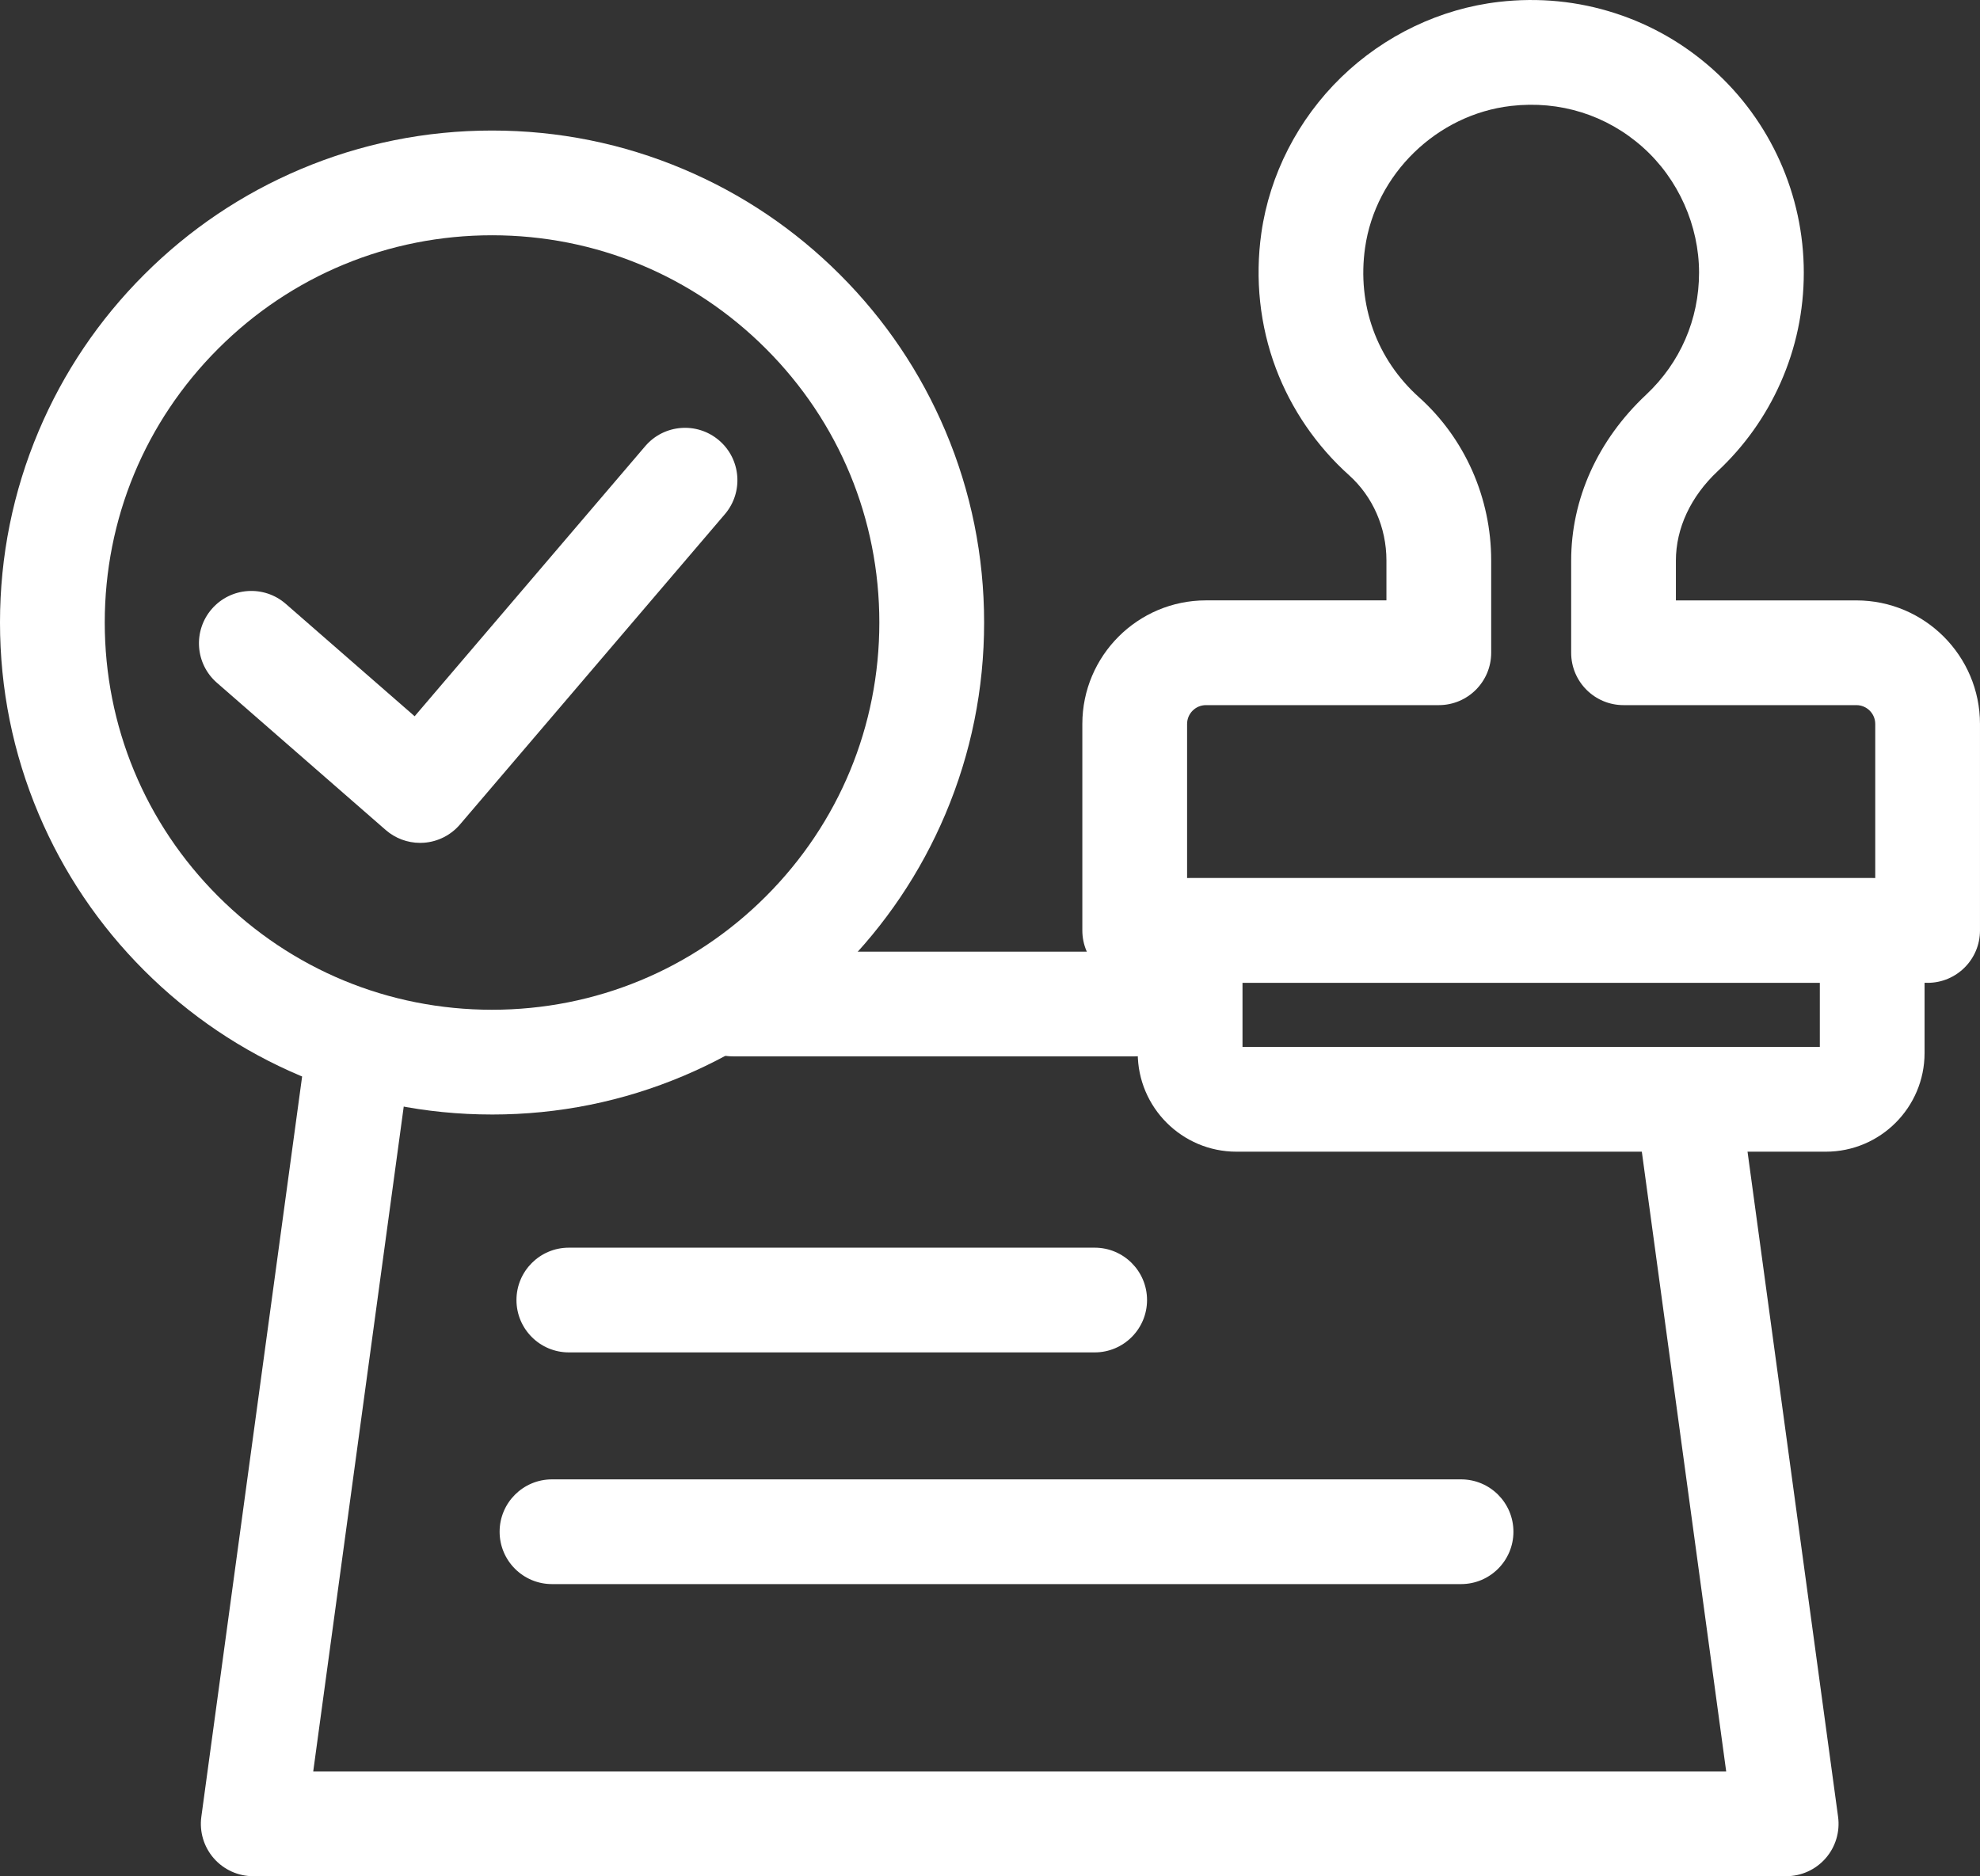
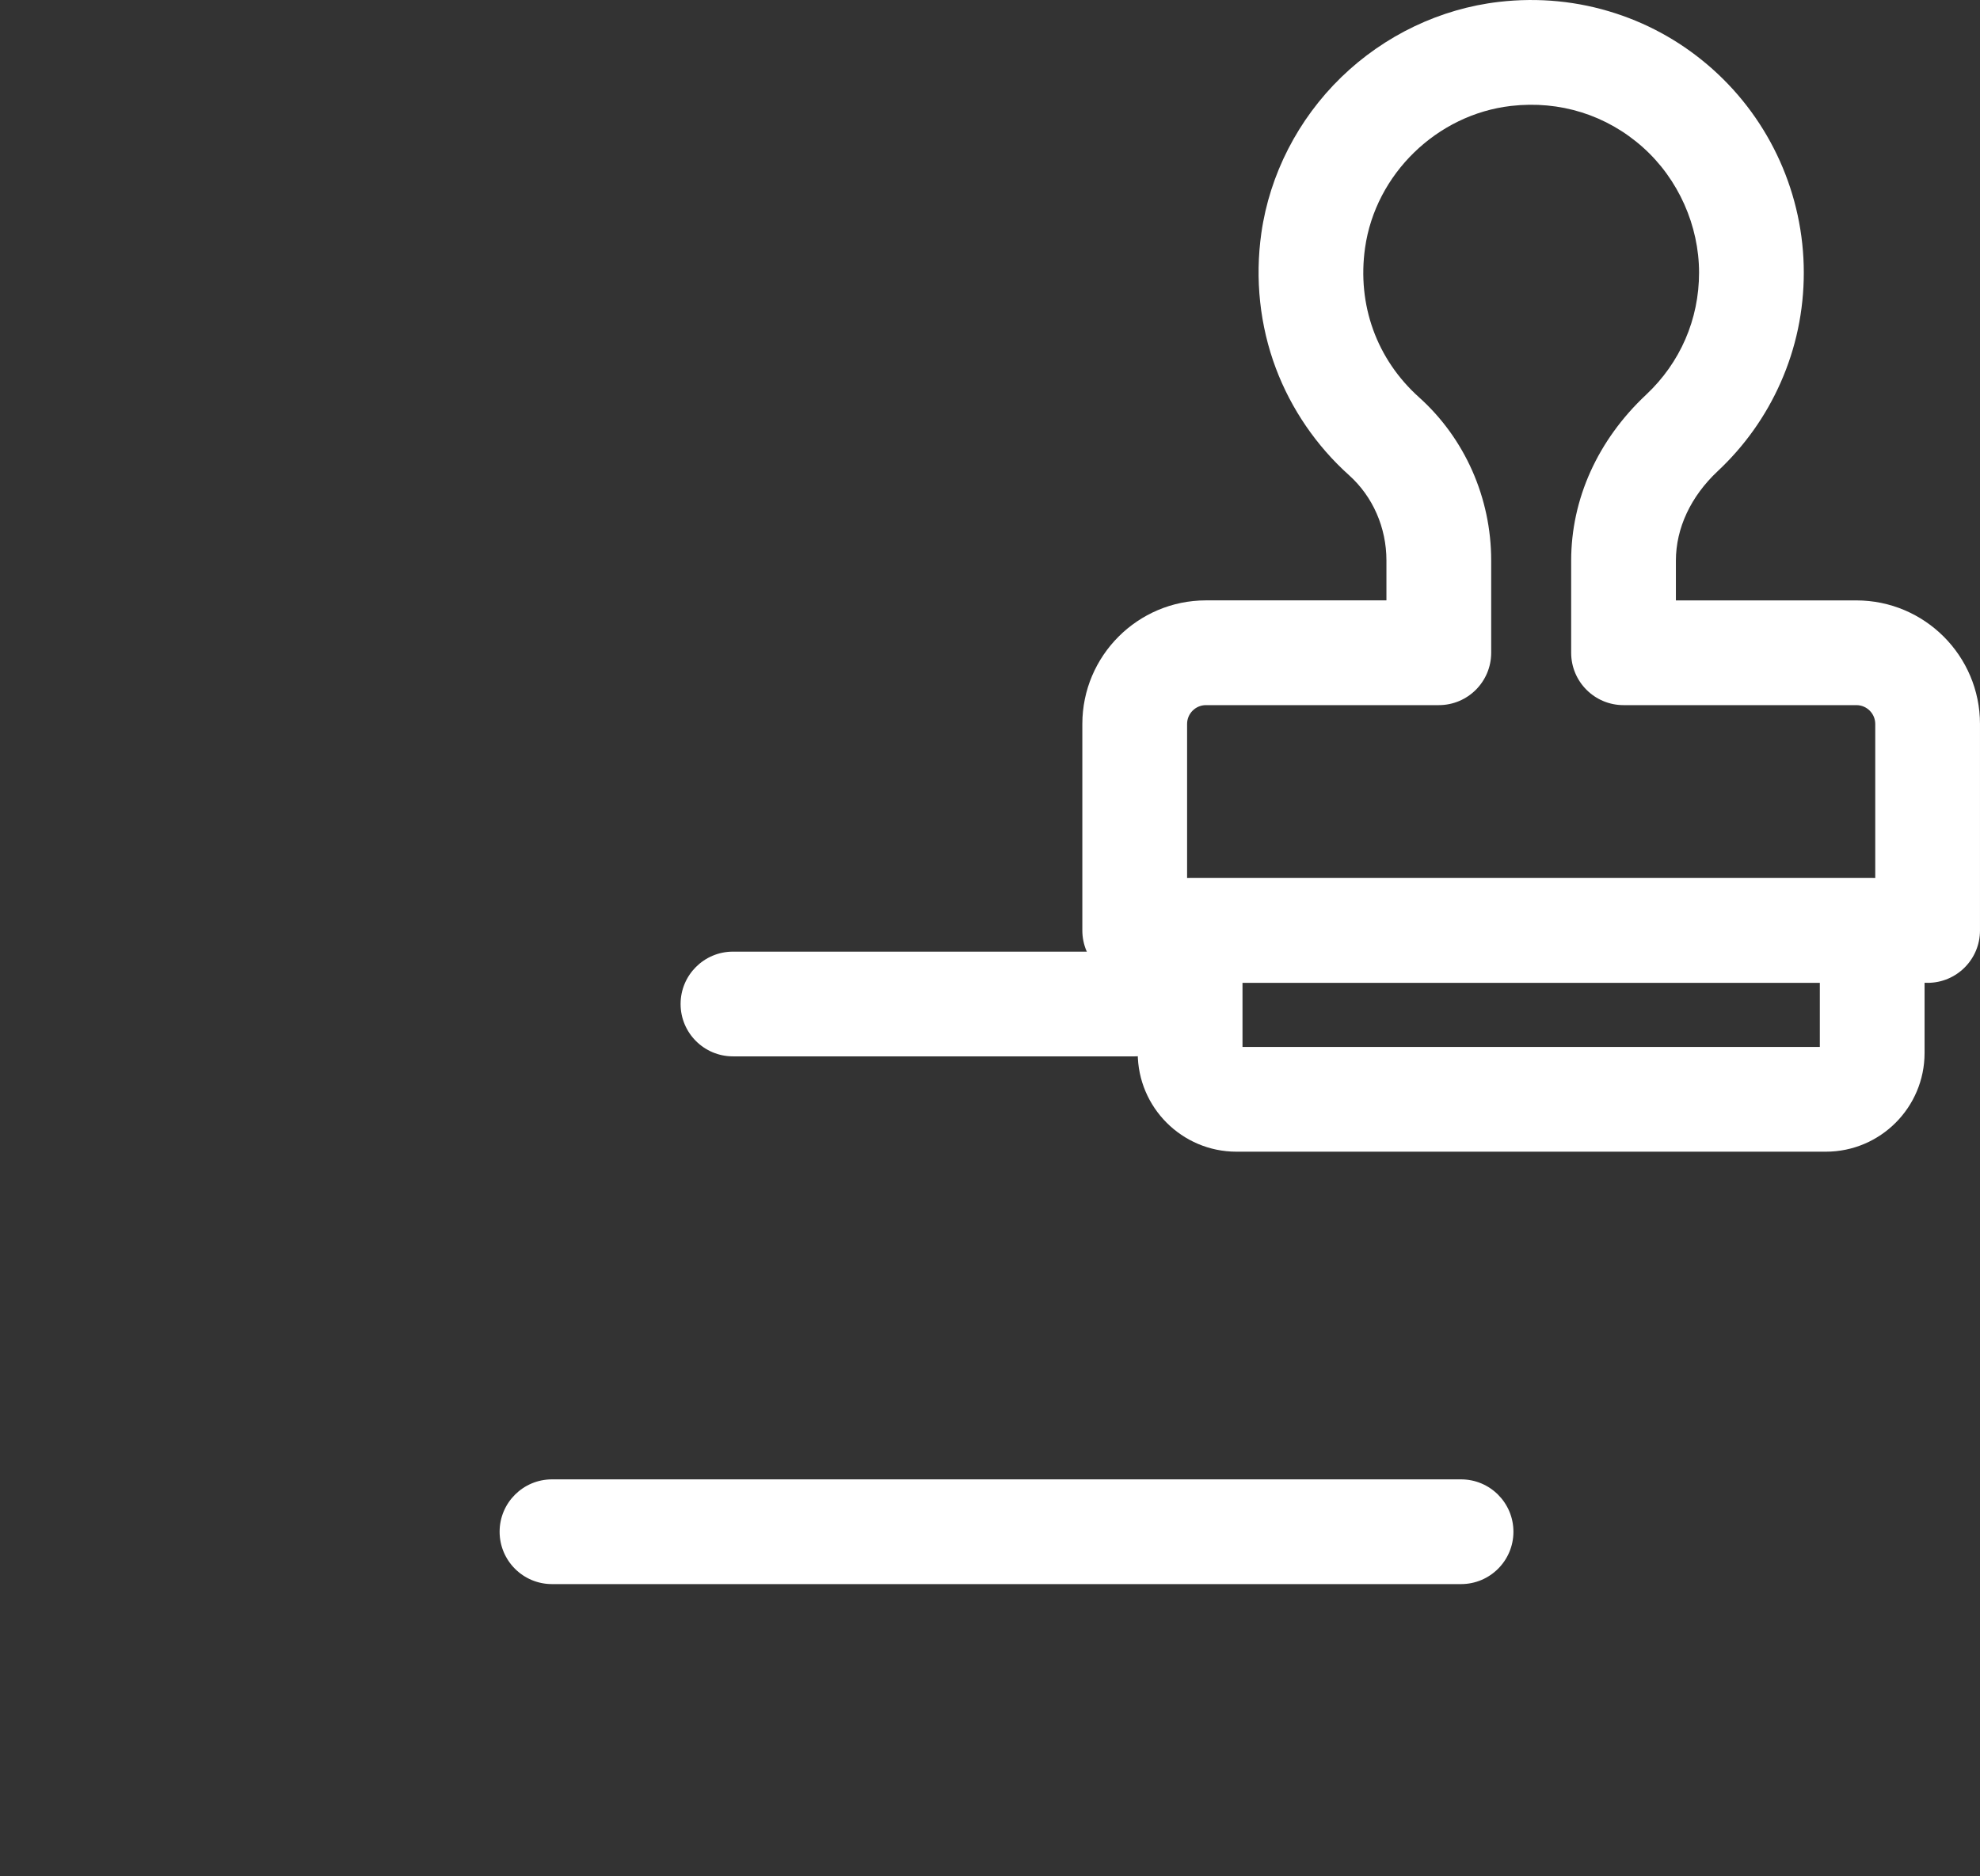
<svg xmlns="http://www.w3.org/2000/svg" id="_レイヤー_2" data-name="レイヤー 2" viewBox="0 0 1427.64 1352.98">
  <rect x="0" y="0" width="1427.64" height="1352.98" fill="#333333" stroke="none" />
  <defs>
    <style>
      .cls-1 {
        fill: #fff;
      }
    </style>
  </defs>
  <g id="_1" data-name="1">
    <g>
      <path class="cls-1" d="M818.16,761.77h-289.67c-20.86,0-37.76-16.91-37.76-37.76s16.91-37.76,37.76-37.76h289.67c20.86,0,37.76,16.91,37.76,37.76s-16.91,37.76-37.76,37.76Z" />
-       <path class="cls-1" d="M182.59,1352.98c-10.9,0-21.28-4.71-28.45-12.93-7.17-8.21-10.44-19.13-8.97-29.93l74.77-549.27c2.81-20.67,21.84-35.14,42.51-32.32,20.67,2.81,35.14,21.85,32.32,42.51l-68.93,506.42h1018.8l-61.22-449.76c-2.81-20.67,11.66-39.7,32.32-42.51,20.66-2.82,39.7,11.66,42.51,32.32l67.06,492.61c1.47,10.8-1.8,21.72-8.97,29.93-7.17,8.21-17.54,12.93-28.45,12.93H182.59Z" />
      <path class="cls-1" d="M1053.47,1142.33H398c-20.86,0-37.76-16.91-37.76-37.76s16.91-37.76,37.76-37.76h655.47c20.86,0,37.76,16.91,37.76,37.76s-16.91,37.76-37.76,37.76Z" />
-       <path class="cls-1" d="M789.29,975.25h-379.14c-20.86,0-37.76-16.91-37.76-37.76s16.91-37.76,37.76-37.76h379.14c20.86,0,37.76,16.91,37.76,37.76s-16.91,37.76-37.76,37.76Z" />
-       <path class="cls-1" d="M354.78,803.7c-47.88,0-94.35-9.39-138.11-27.9-42.25-17.87-80.19-43.45-112.76-76.02s-58.15-70.51-76.02-112.76C9.39,543.26,0,496.8,0,448.92s9.39-94.35,27.9-138.11c17.87-42.25,43.45-80.19,76.02-112.76s70.51-58.15,112.76-76.02c43.76-18.51,90.23-27.9,138.11-27.9s94.35,9.39,138.11,27.9c42.25,17.87,80.19,43.45,112.76,76.02s58.15,70.51,76.02,112.76c18.51,43.76,27.9,90.23,27.9,138.11s-9.39,94.35-27.9,138.11c-17.87,42.25-43.45,80.19-76.02,112.76s-70.51,58.15-112.76,76.02c-43.76,18.51-90.23,27.9-138.11,27.9ZM354.78,169.66c-74.59,0-144.72,29.05-197.46,81.79-52.75,52.74-81.79,122.87-81.79,197.46s29.05,144.72,81.79,197.46c52.74,52.74,122.87,81.79,197.46,81.79s144.72-29.05,197.46-81.79c52.75-52.74,81.79-122.87,81.79-197.46s-29.05-144.72-81.79-197.46c-52.74-52.74-122.87-81.79-197.46-81.79Z" />
-       <path class="cls-1" d="M302.9,607.82c-9.09,0-17.92-3.29-24.82-9.31l-121.69-106.15c-15.72-13.71-17.34-37.56-3.63-53.28s37.56-17.34,53.28-3.63l92.93,81.06,166.24-194.75c13.54-15.86,37.38-17.75,53.24-4.2,15.86,13.54,17.75,37.38,4.2,53.24l-191.02,223.78c-6.55,7.67-15.89,12.4-25.95,13.14-.93.07-1.85.1-2.77.1Z" />
      <path class="cls-1" d="M1389.88,708.73h-571.72c-20.86,0-37.76-16.91-37.76-37.76v-148.9c0-49.14,39.98-89.12,89.12-89.12h130.14v-28.79c0-23.7-9.82-46.1-26.94-61.46-23.47-21.06-41.71-47.7-52.76-77.05-11.57-30.74-15.19-64.5-10.48-97.63,5.99-42.16,26.44-82.04,57.56-112.28,31.09-30.2,71.51-49.52,113.82-54.39,28.73-3.3,57.02-.51,84.07,8.3,25.92,8.44,49.43,21.96,69.86,40.18,41.82,37.28,65.8,90.78,65.8,146.77,0,27.61-5.63,54.31-16.74,79.38-10.71,24.17-25.96,45.63-45.34,63.8-19.43,18.22-30.14,41.13-30.14,64.52v28.67h130.14c49.14,0,89.12,39.98,89.12,89.12v148.9c0,20.86-16.91,37.76-37.76,37.76ZM855.92,633.21h496.19v-111.13c0-7.5-6.1-13.59-13.59-13.59h-167.9c-20.86,0-37.76-16.91-37.76-37.76v-66.43c0-44.48,19.18-86.96,54-119.62,24.64-23.1,38.21-54.38,38.21-88.08s-14.77-67.42-40.53-90.39c-26.11-23.28-59.85-33.87-95.04-29.82-53.43,6.15-97.69,49.16-105.24,102.26-5.84,41.11,8.34,80.41,38.9,107.84,33.06,29.67,52.03,72.56,52.03,117.68v66.56c0,20.86-16.91,37.76-37.76,37.76h-167.91c-7.49,0-13.59,6.1-13.59,13.59v111.13Z" />
      <path class="cls-1" d="M1316.52,830.51h-425.01c-39.24,0-71.16-31.92-71.16-71.16v-88.39c0-20.86,16.91-37.76,37.76-37.76h491.8c10.02,0,19.62,3.98,26.7,11.06s11.06,16.69,11.06,26.7v88.39c0,39.24-31.92,71.16-71.16,71.16ZM895.88,754.99h416.27v-46.26h-416.27v46.26Z" />
    </g>
  </g>
</svg>